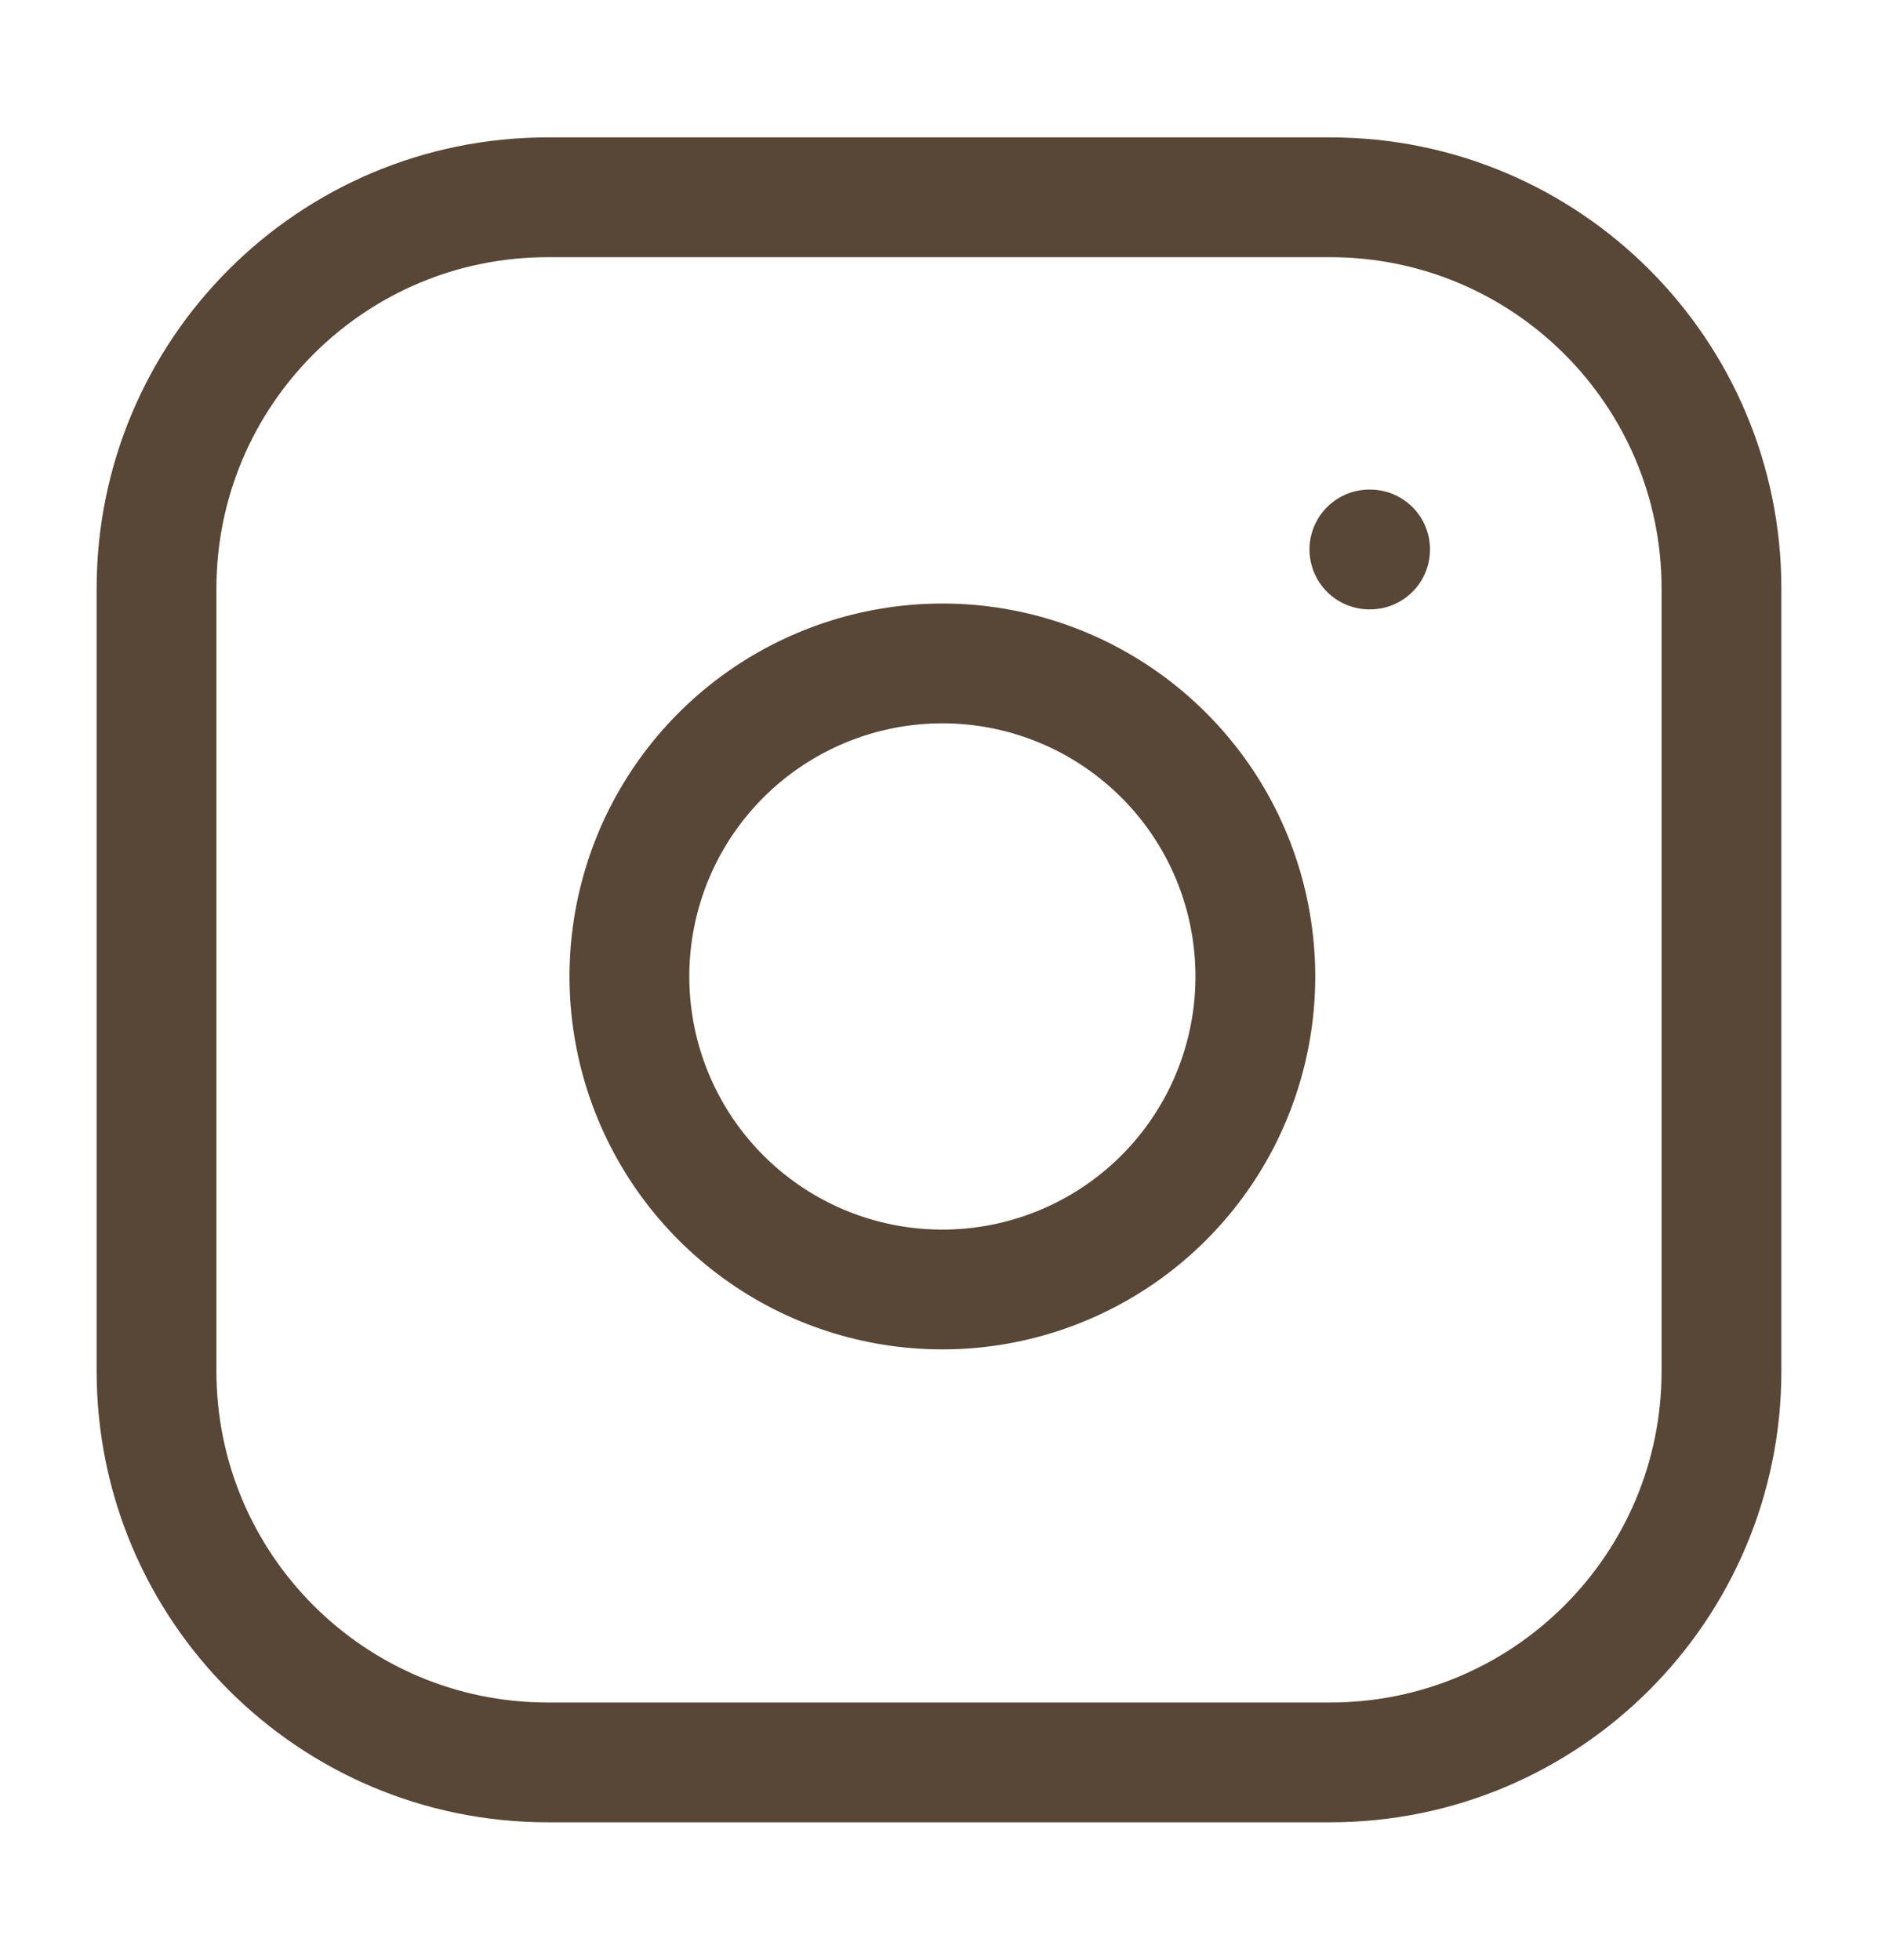
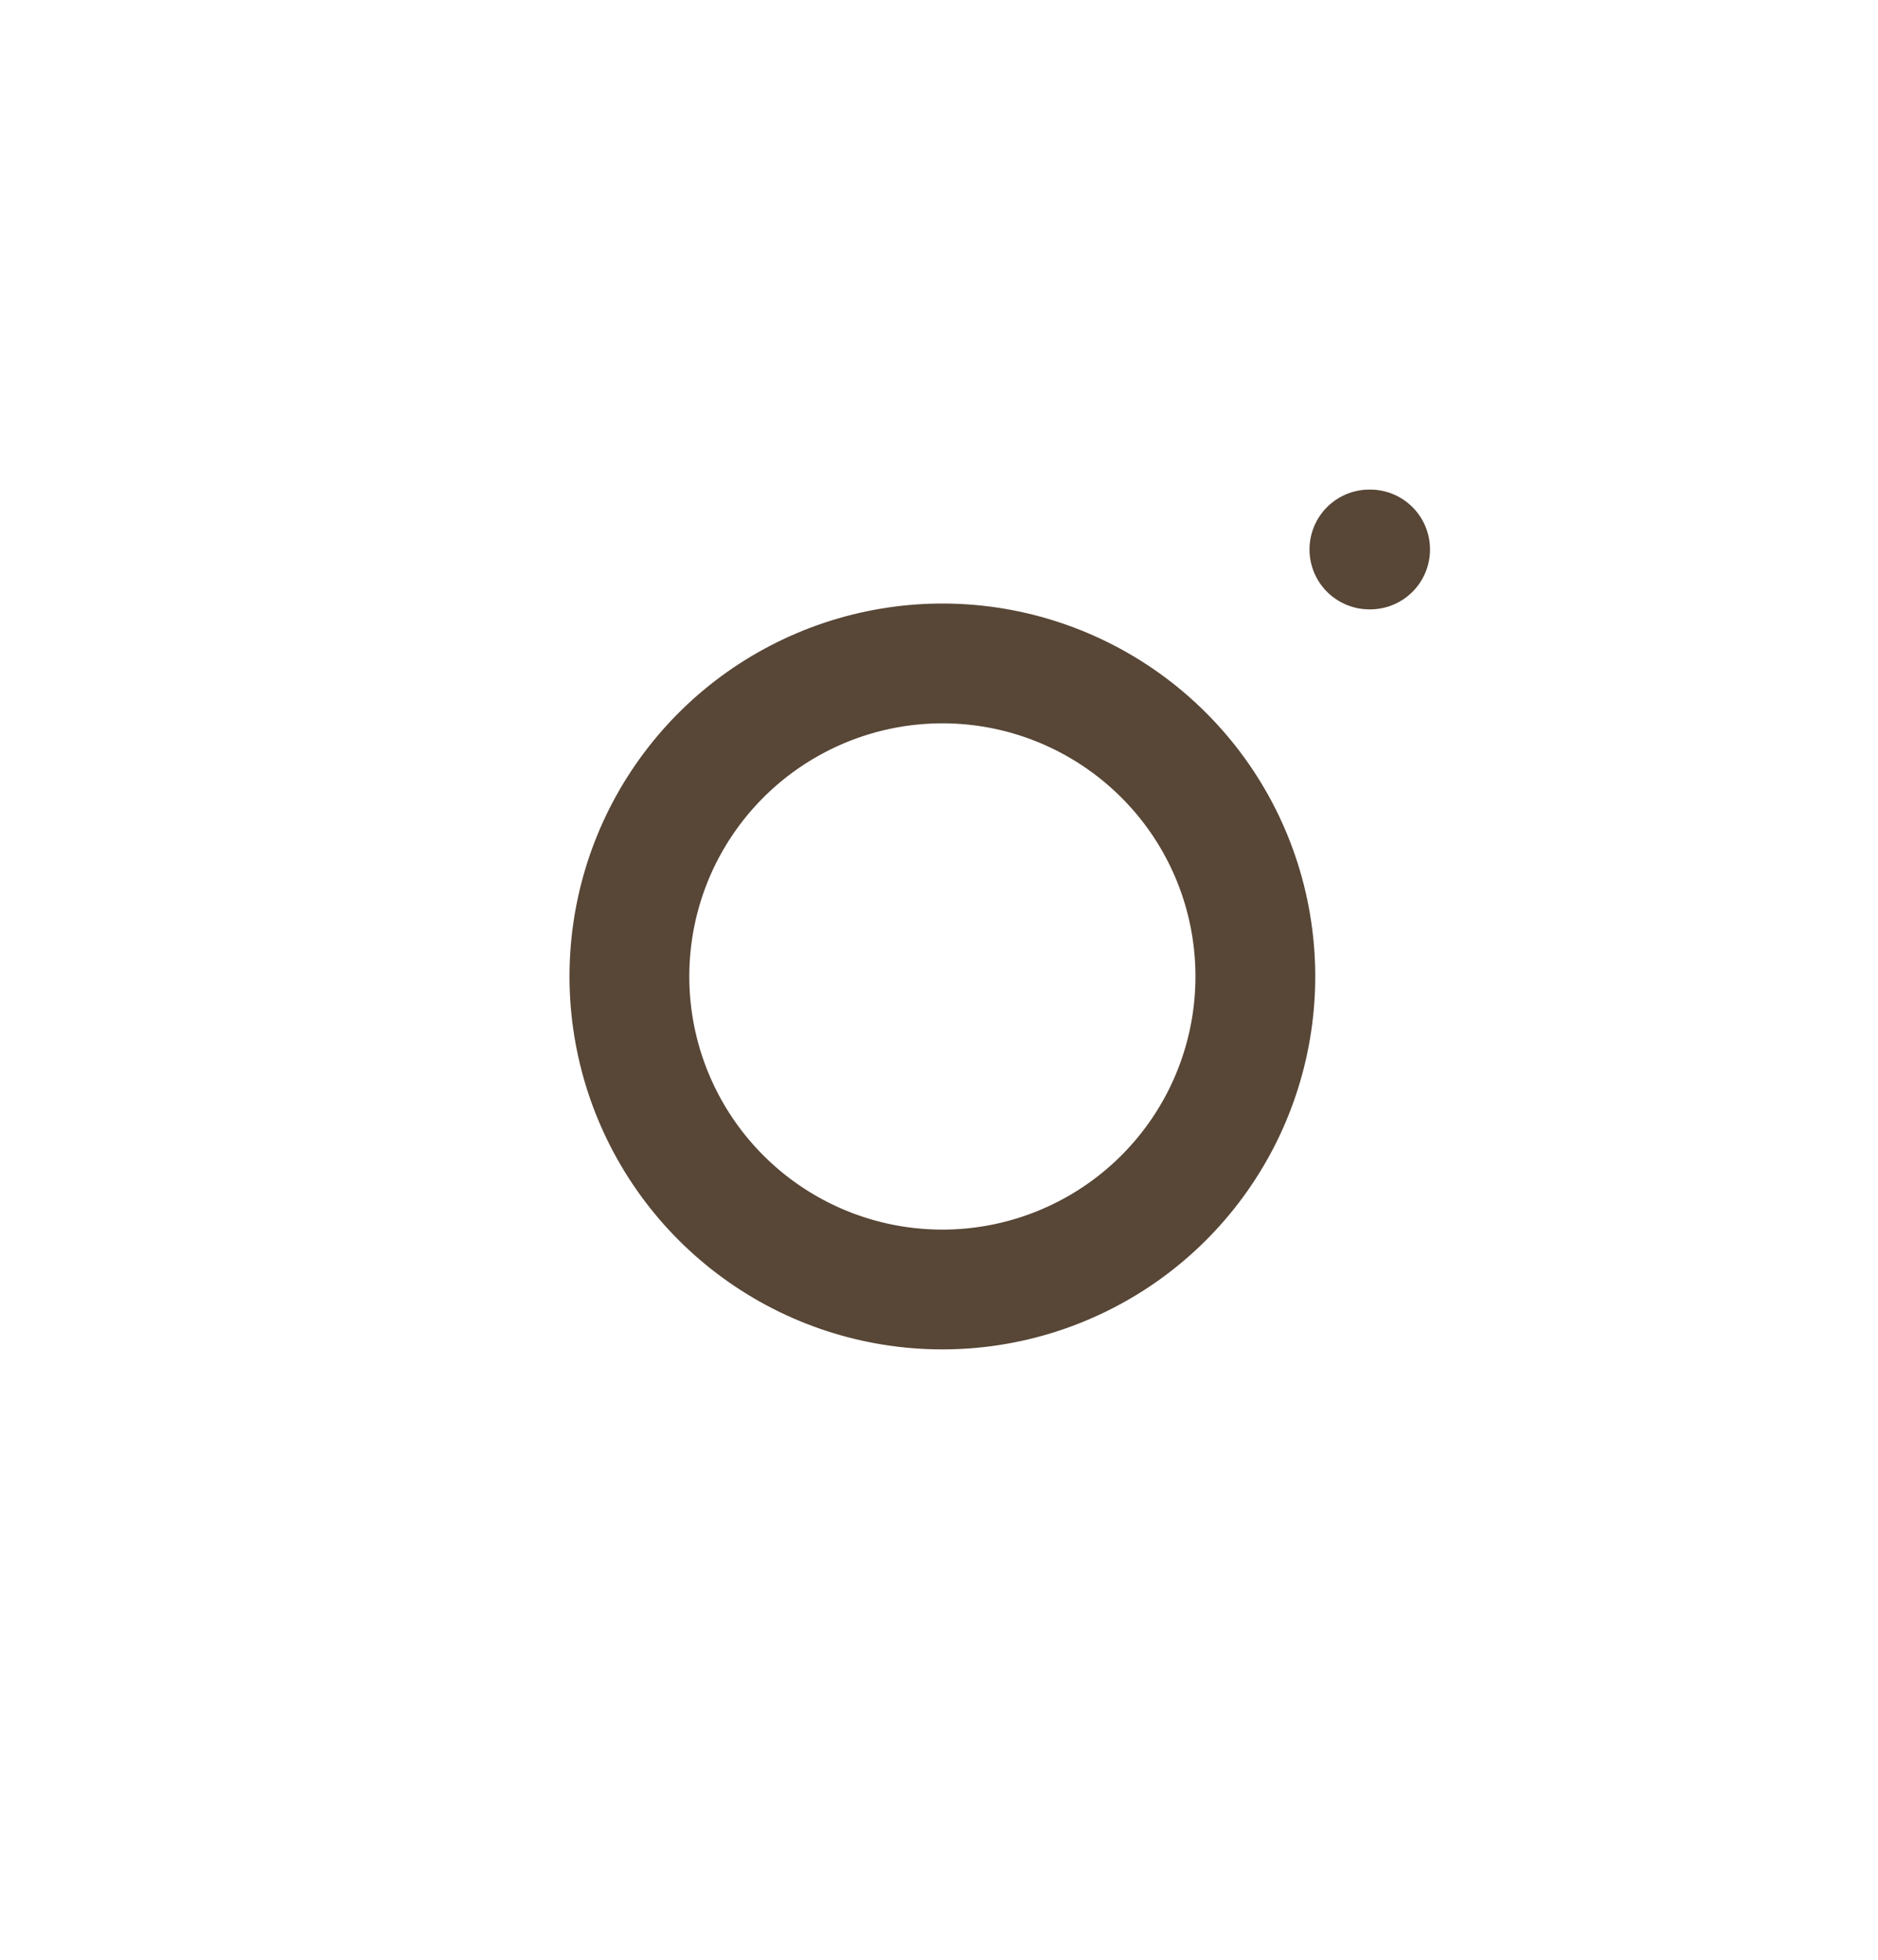
<svg xmlns="http://www.w3.org/2000/svg" width="23" height="24" viewBox="0 0 23 24" fill="none">
-   <path d="M16.291 2.416H6.708C4.062 2.416 1.917 4.561 1.917 7.208V16.791C1.917 19.437 4.062 21.583 6.708 21.583H16.291C18.938 21.583 21.083 19.437 21.083 16.791V7.208C21.083 4.561 18.938 2.416 16.291 2.416Z" stroke="#584636" stroke-width="1.467" stroke-linecap="round" stroke-linejoin="round" />
  <path d="M15.333 11.396C15.451 12.194 15.315 13.008 14.944 13.724C14.572 14.44 13.985 15.02 13.265 15.382C12.545 15.745 11.728 15.871 10.932 15.743C10.136 15.615 9.401 15.239 8.831 14.669C8.261 14.099 7.885 13.363 7.757 12.567C7.629 11.771 7.755 10.955 8.117 10.235C8.48 9.515 9.06 8.927 9.776 8.556C10.492 8.184 11.306 8.048 12.104 8.166C12.917 8.287 13.67 8.666 14.252 9.248C14.834 9.829 15.213 10.582 15.333 11.396Z" stroke="#584636" stroke-width="1.467" stroke-linecap="round" stroke-linejoin="round" />
  <path d="M16.771 6.729H16.78" stroke="#584636" stroke-width="1.467" stroke-linecap="round" stroke-linejoin="round" />
</svg>